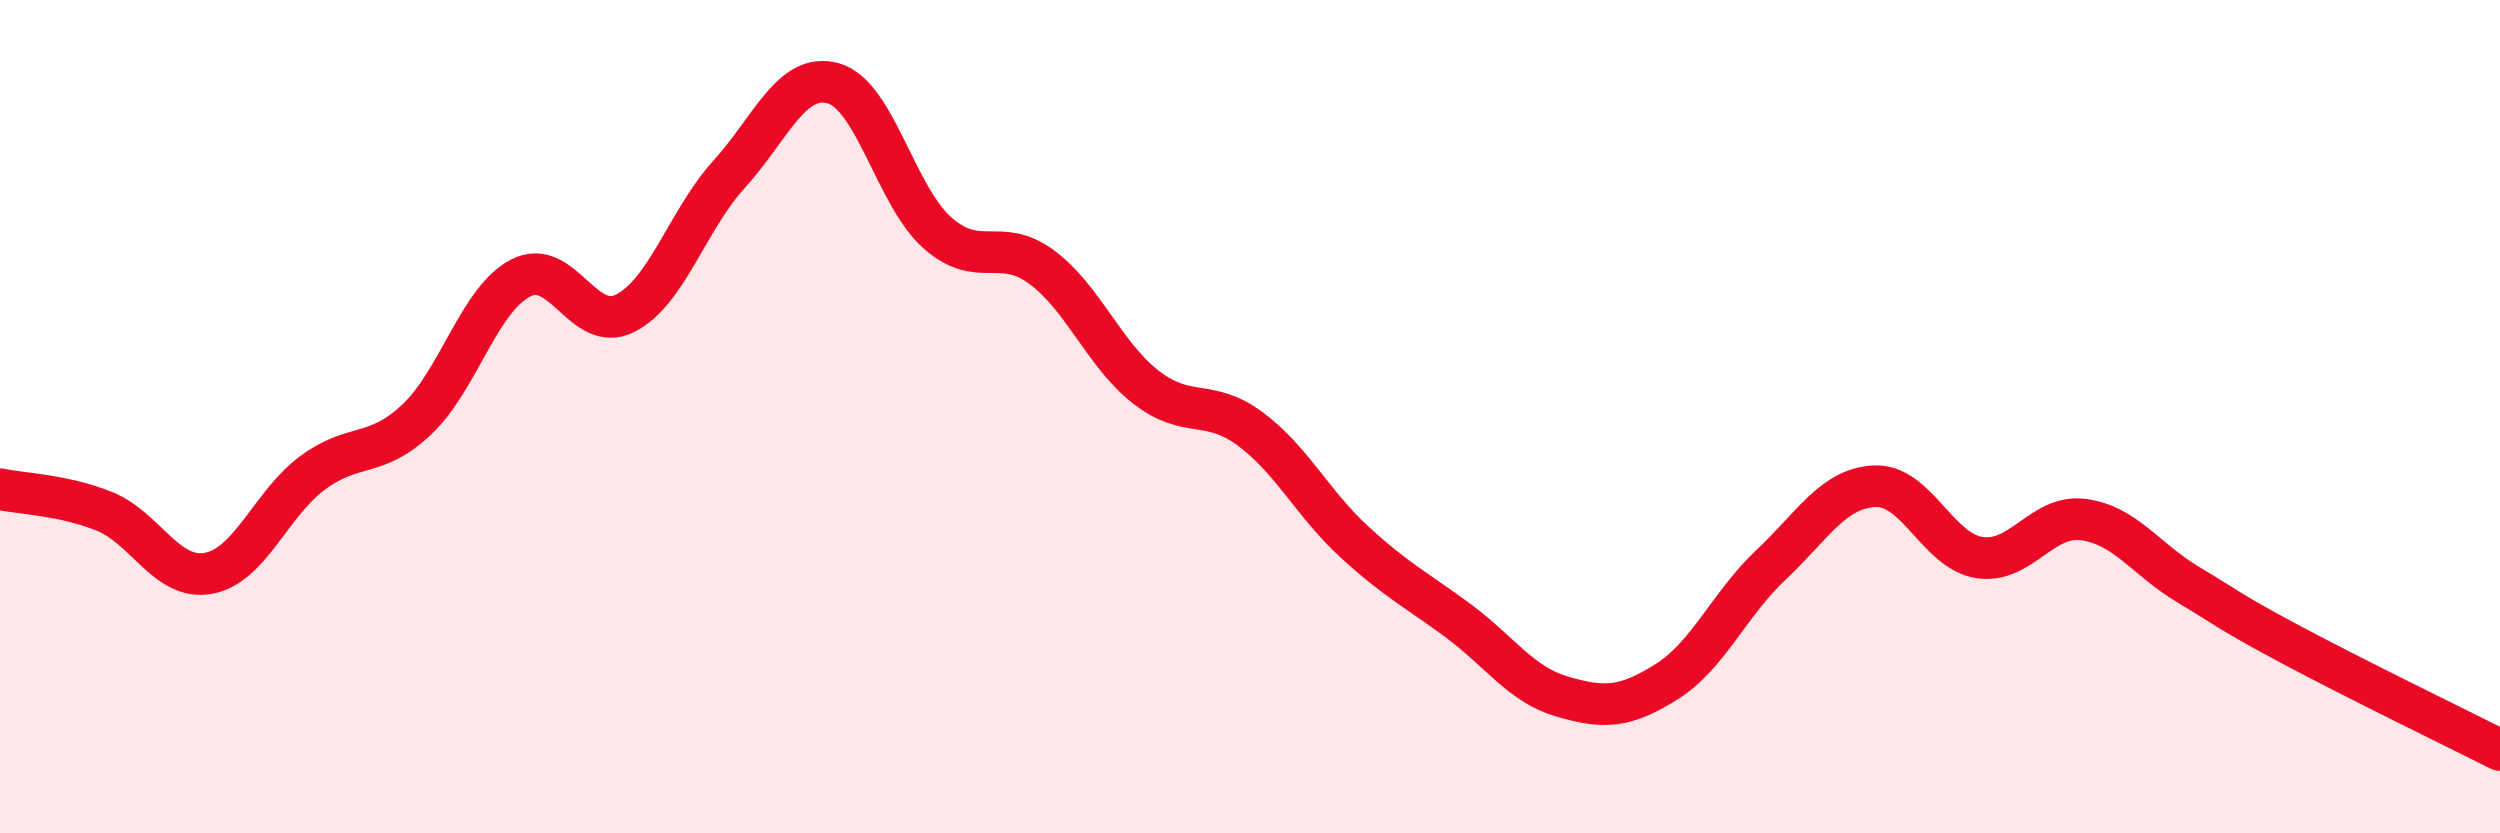
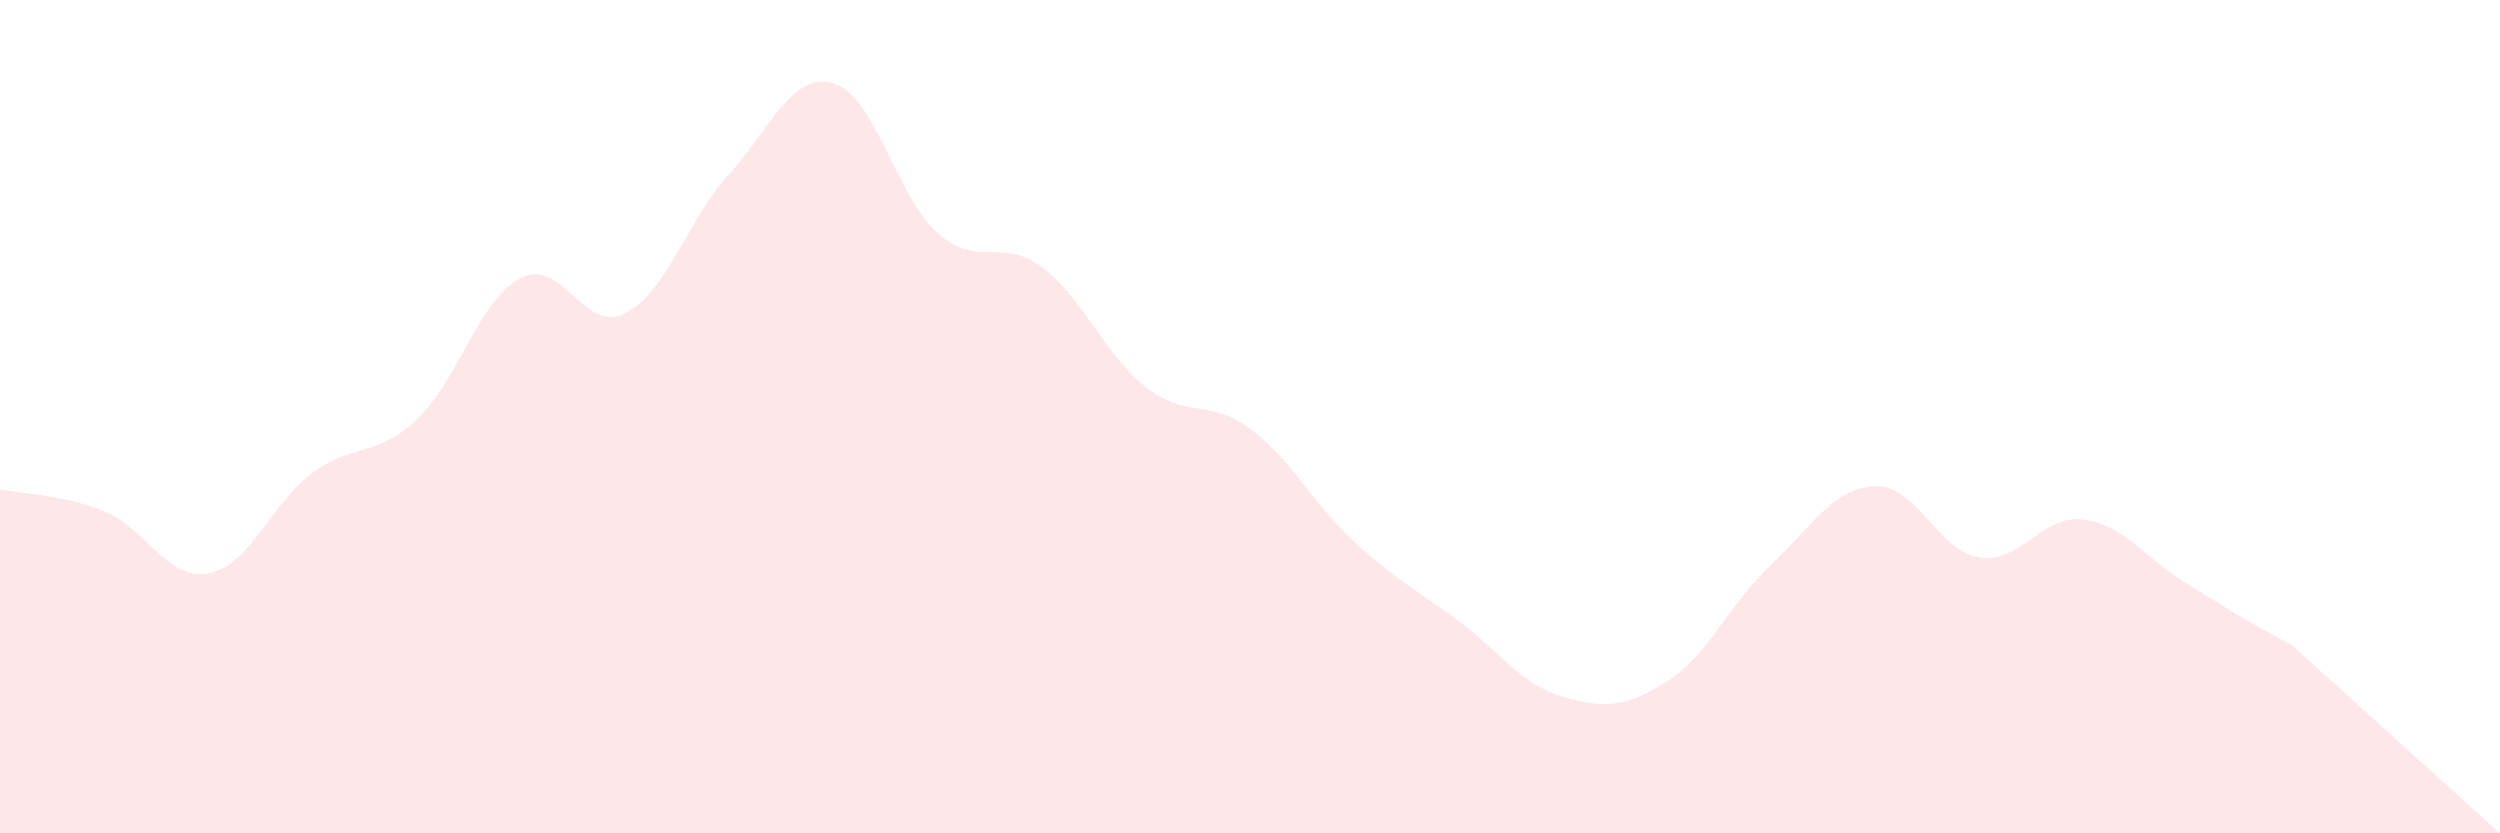
<svg xmlns="http://www.w3.org/2000/svg" width="60" height="20" viewBox="0 0 60 20">
-   <path d="M 0,11.74 C 0.5,11.85 1.5,11.87 2.5,12.27 C 3.5,12.67 4,13.94 5,13.76 C 6,13.58 6.5,12.09 7.5,11.35 C 8.5,10.61 9,11.01 10,10.07 C 11,9.13 11.5,7.18 12.5,6.67 C 13.5,6.16 14,8.02 15,7.52 C 16,7.02 16.5,5.28 17.5,4.18 C 18.5,3.08 19,1.72 20,2 C 21,2.28 21.5,4.71 22.5,5.59 C 23.5,6.47 24,5.67 25,6.41 C 26,7.15 26.5,8.51 27.5,9.29 C 28.5,10.07 29,9.55 30,10.29 C 31,11.03 31.5,12.08 32.5,13 C 33.5,13.92 34,14.16 35,14.9 C 36,15.64 36.5,16.43 37.5,16.72 C 38.5,17.01 39,16.99 40,16.36 C 41,15.73 41.5,14.5 42.5,13.56 C 43.5,12.62 44,11.71 45,11.67 C 46,11.63 46.5,13.22 47.5,13.38 C 48.5,13.54 49,12.34 50,12.47 C 51,12.6 51.5,13.42 52.5,14.02 C 53.5,14.62 53.5,14.68 55,15.48 C 56.5,16.28 59,17.5 60,18L60 20L0 20Z" fill="#EB0A25" opacity="0.1" stroke-linecap="round" stroke-linejoin="round" />
-   <path d="M 0,11.74 C 0.5,11.85 1.5,11.87 2.5,12.27 C 3.5,12.67 4,13.94 5,13.76 C 6,13.58 6.5,12.09 7.5,11.35 C 8.5,10.61 9,11.01 10,10.07 C 11,9.13 11.5,7.18 12.5,6.67 C 13.5,6.16 14,8.02 15,7.52 C 16,7.02 16.5,5.28 17.5,4.18 C 18.5,3.08 19,1.72 20,2 C 21,2.28 21.5,4.71 22.5,5.59 C 23.5,6.47 24,5.67 25,6.41 C 26,7.15 26.5,8.51 27.5,9.29 C 28.5,10.07 29,9.55 30,10.29 C 31,11.03 31.5,12.08 32.5,13 C 33.5,13.92 34,14.16 35,14.9 C 36,15.64 36.5,16.43 37.5,16.72 C 38.5,17.01 39,16.99 40,16.36 C 41,15.73 41.5,14.5 42.5,13.56 C 43.5,12.62 44,11.71 45,11.67 C 46,11.63 46.5,13.22 47.5,13.38 C 48.5,13.54 49,12.34 50,12.47 C 51,12.6 51.5,13.42 52.5,14.02 C 53.5,14.62 53.5,14.68 55,15.48 C 56.5,16.28 59,17.5 60,18" stroke="#EB0A25" stroke-width="1" fill="none" stroke-linecap="round" stroke-linejoin="round" />
+   <path d="M 0,11.74 C 0.5,11.85 1.5,11.87 2.5,12.27 C 3.5,12.67 4,13.94 5,13.76 C 6,13.58 6.5,12.09 7.5,11.35 C 8.5,10.61 9,11.01 10,10.07 C 11,9.13 11.5,7.18 12.5,6.67 C 13.5,6.16 14,8.02 15,7.52 C 16,7.02 16.5,5.28 17.5,4.18 C 18.5,3.08 19,1.72 20,2 C 21,2.28 21.5,4.71 22.5,5.59 C 23.5,6.47 24,5.67 25,6.41 C 26,7.15 26.5,8.51 27.5,9.29 C 28.5,10.07 29,9.55 30,10.29 C 31,11.03 31.5,12.08 32.5,13 C 33.5,13.92 34,14.16 35,14.9 C 36,15.64 36.5,16.43 37.5,16.72 C 38.5,17.01 39,16.99 40,16.36 C 41,15.73 41.5,14.5 42.5,13.56 C 43.5,12.62 44,11.71 45,11.67 C 46,11.63 46.5,13.22 47.5,13.38 C 48.5,13.54 49,12.34 50,12.47 C 51,12.6 51.5,13.42 52.5,14.02 C 53.5,14.62 53.5,14.68 55,15.48 L60 20L0 20Z" fill="#EB0A25" opacity="0.1" stroke-linecap="round" stroke-linejoin="round" />
</svg>